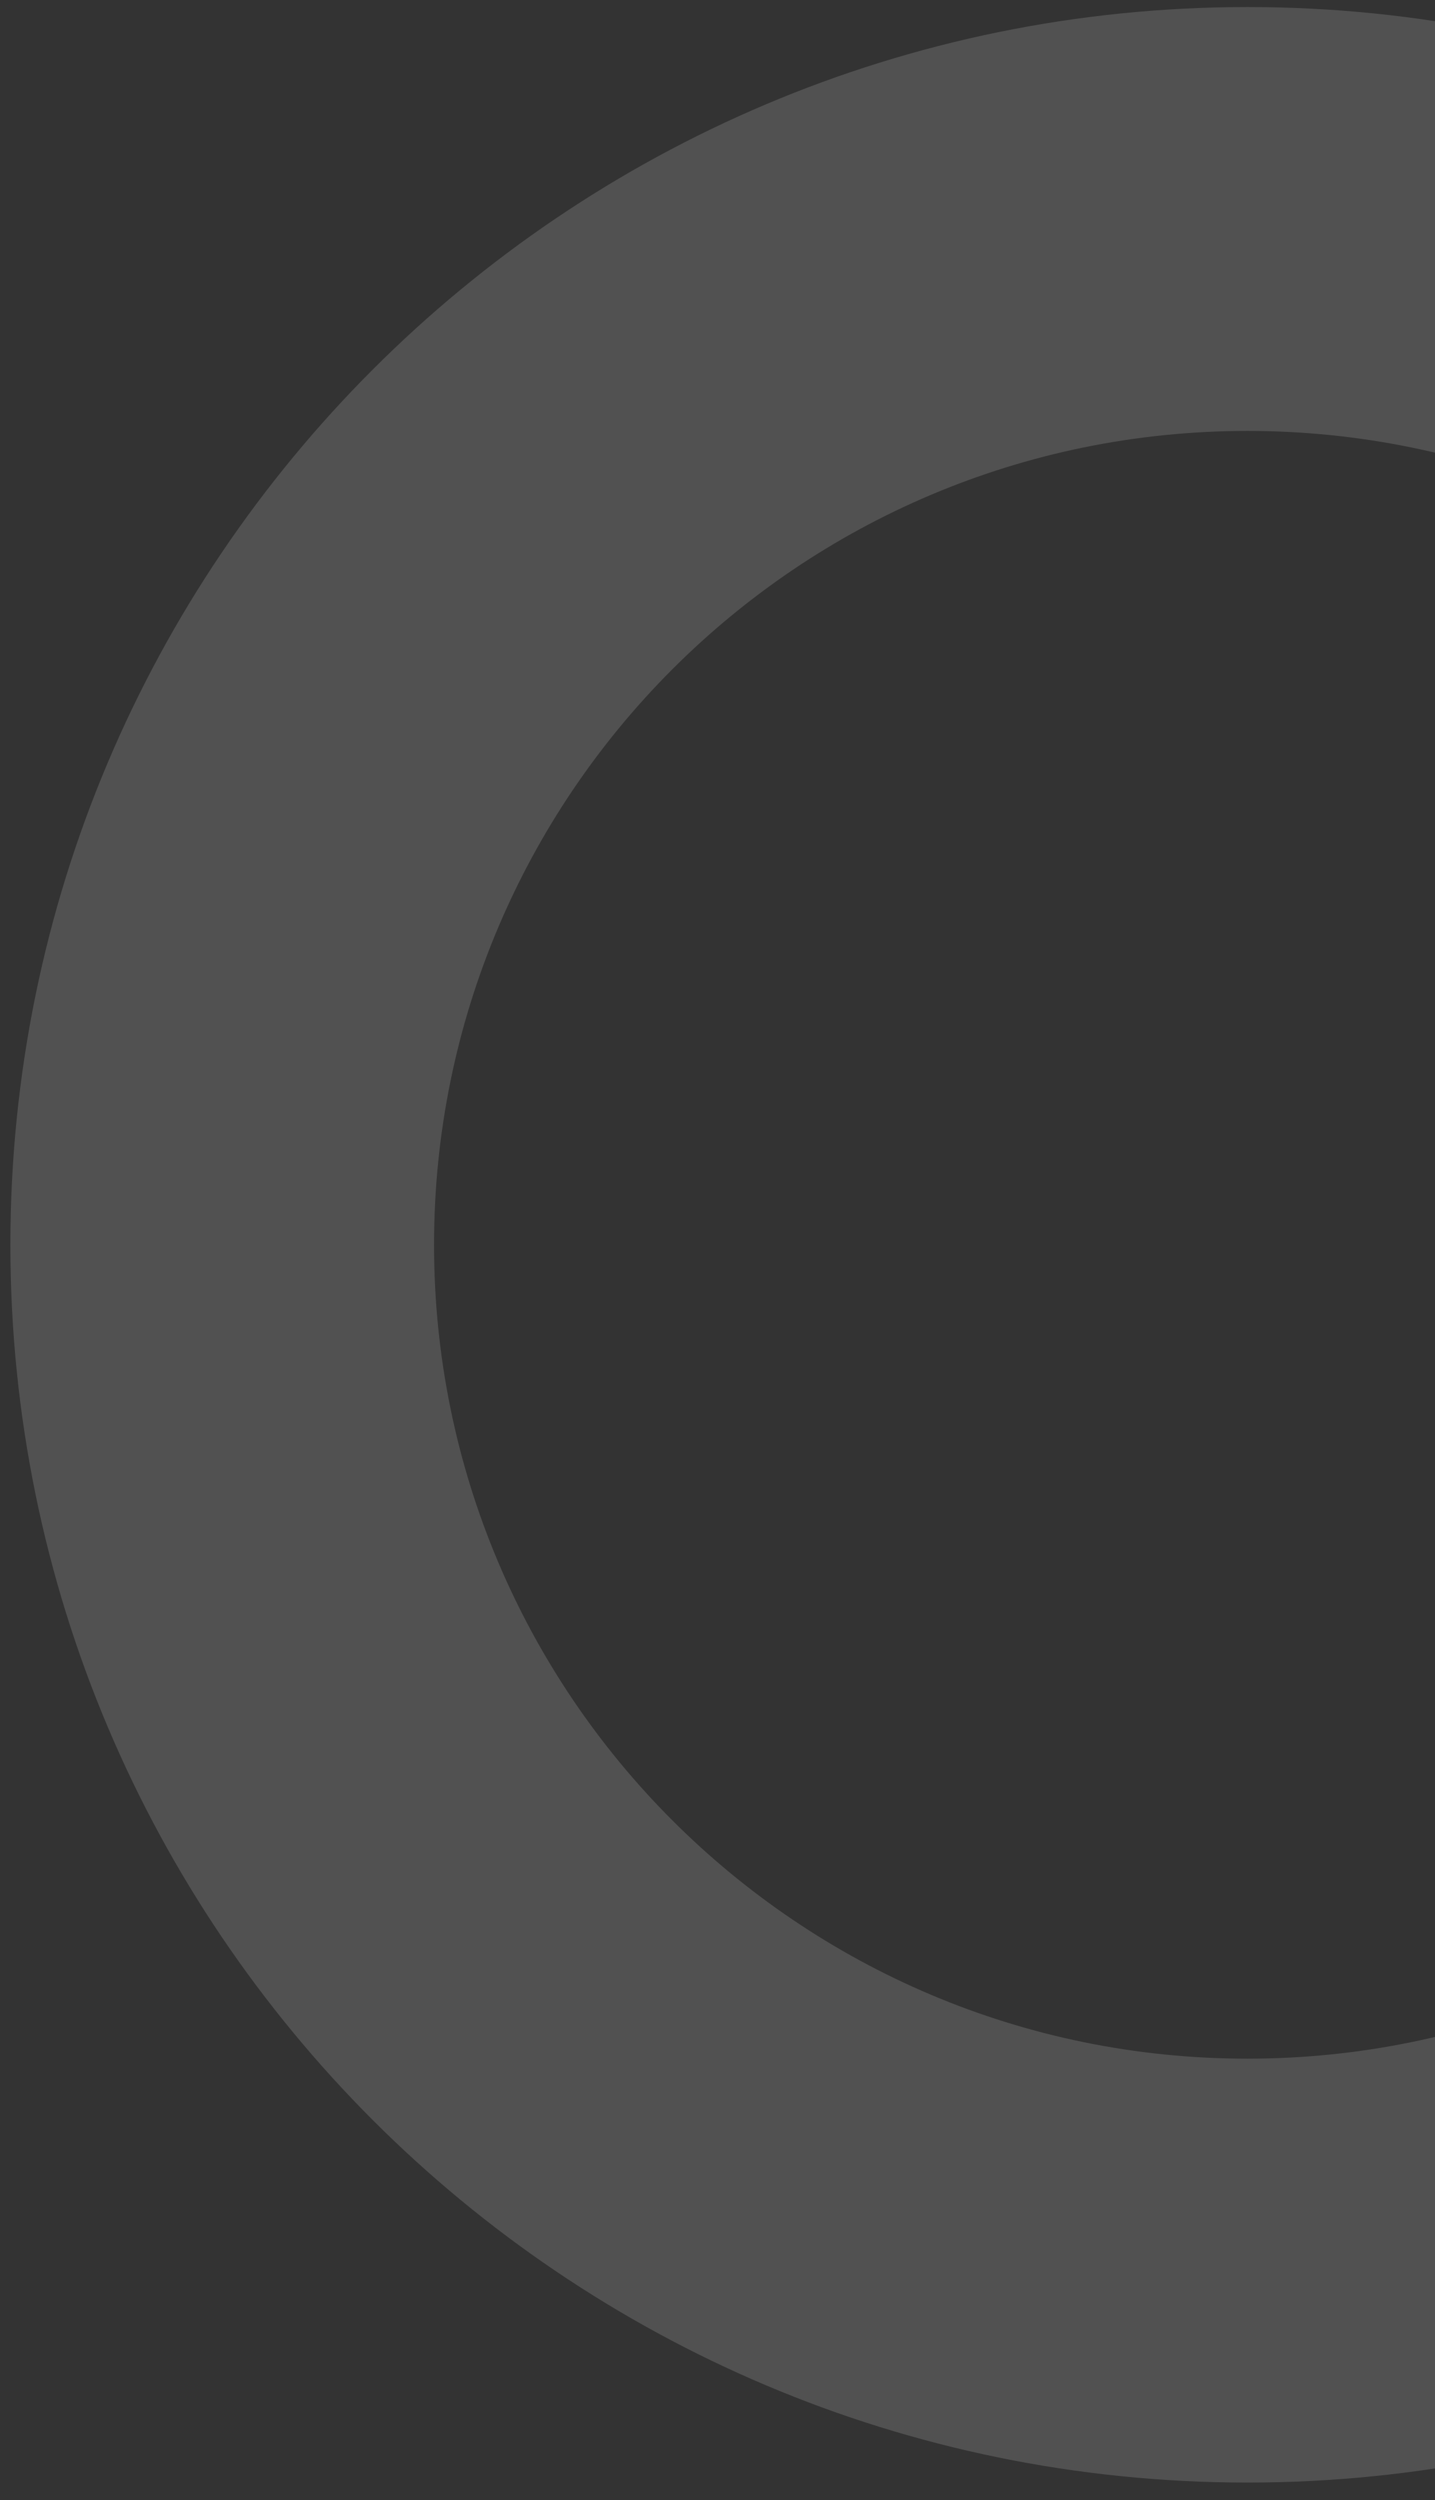
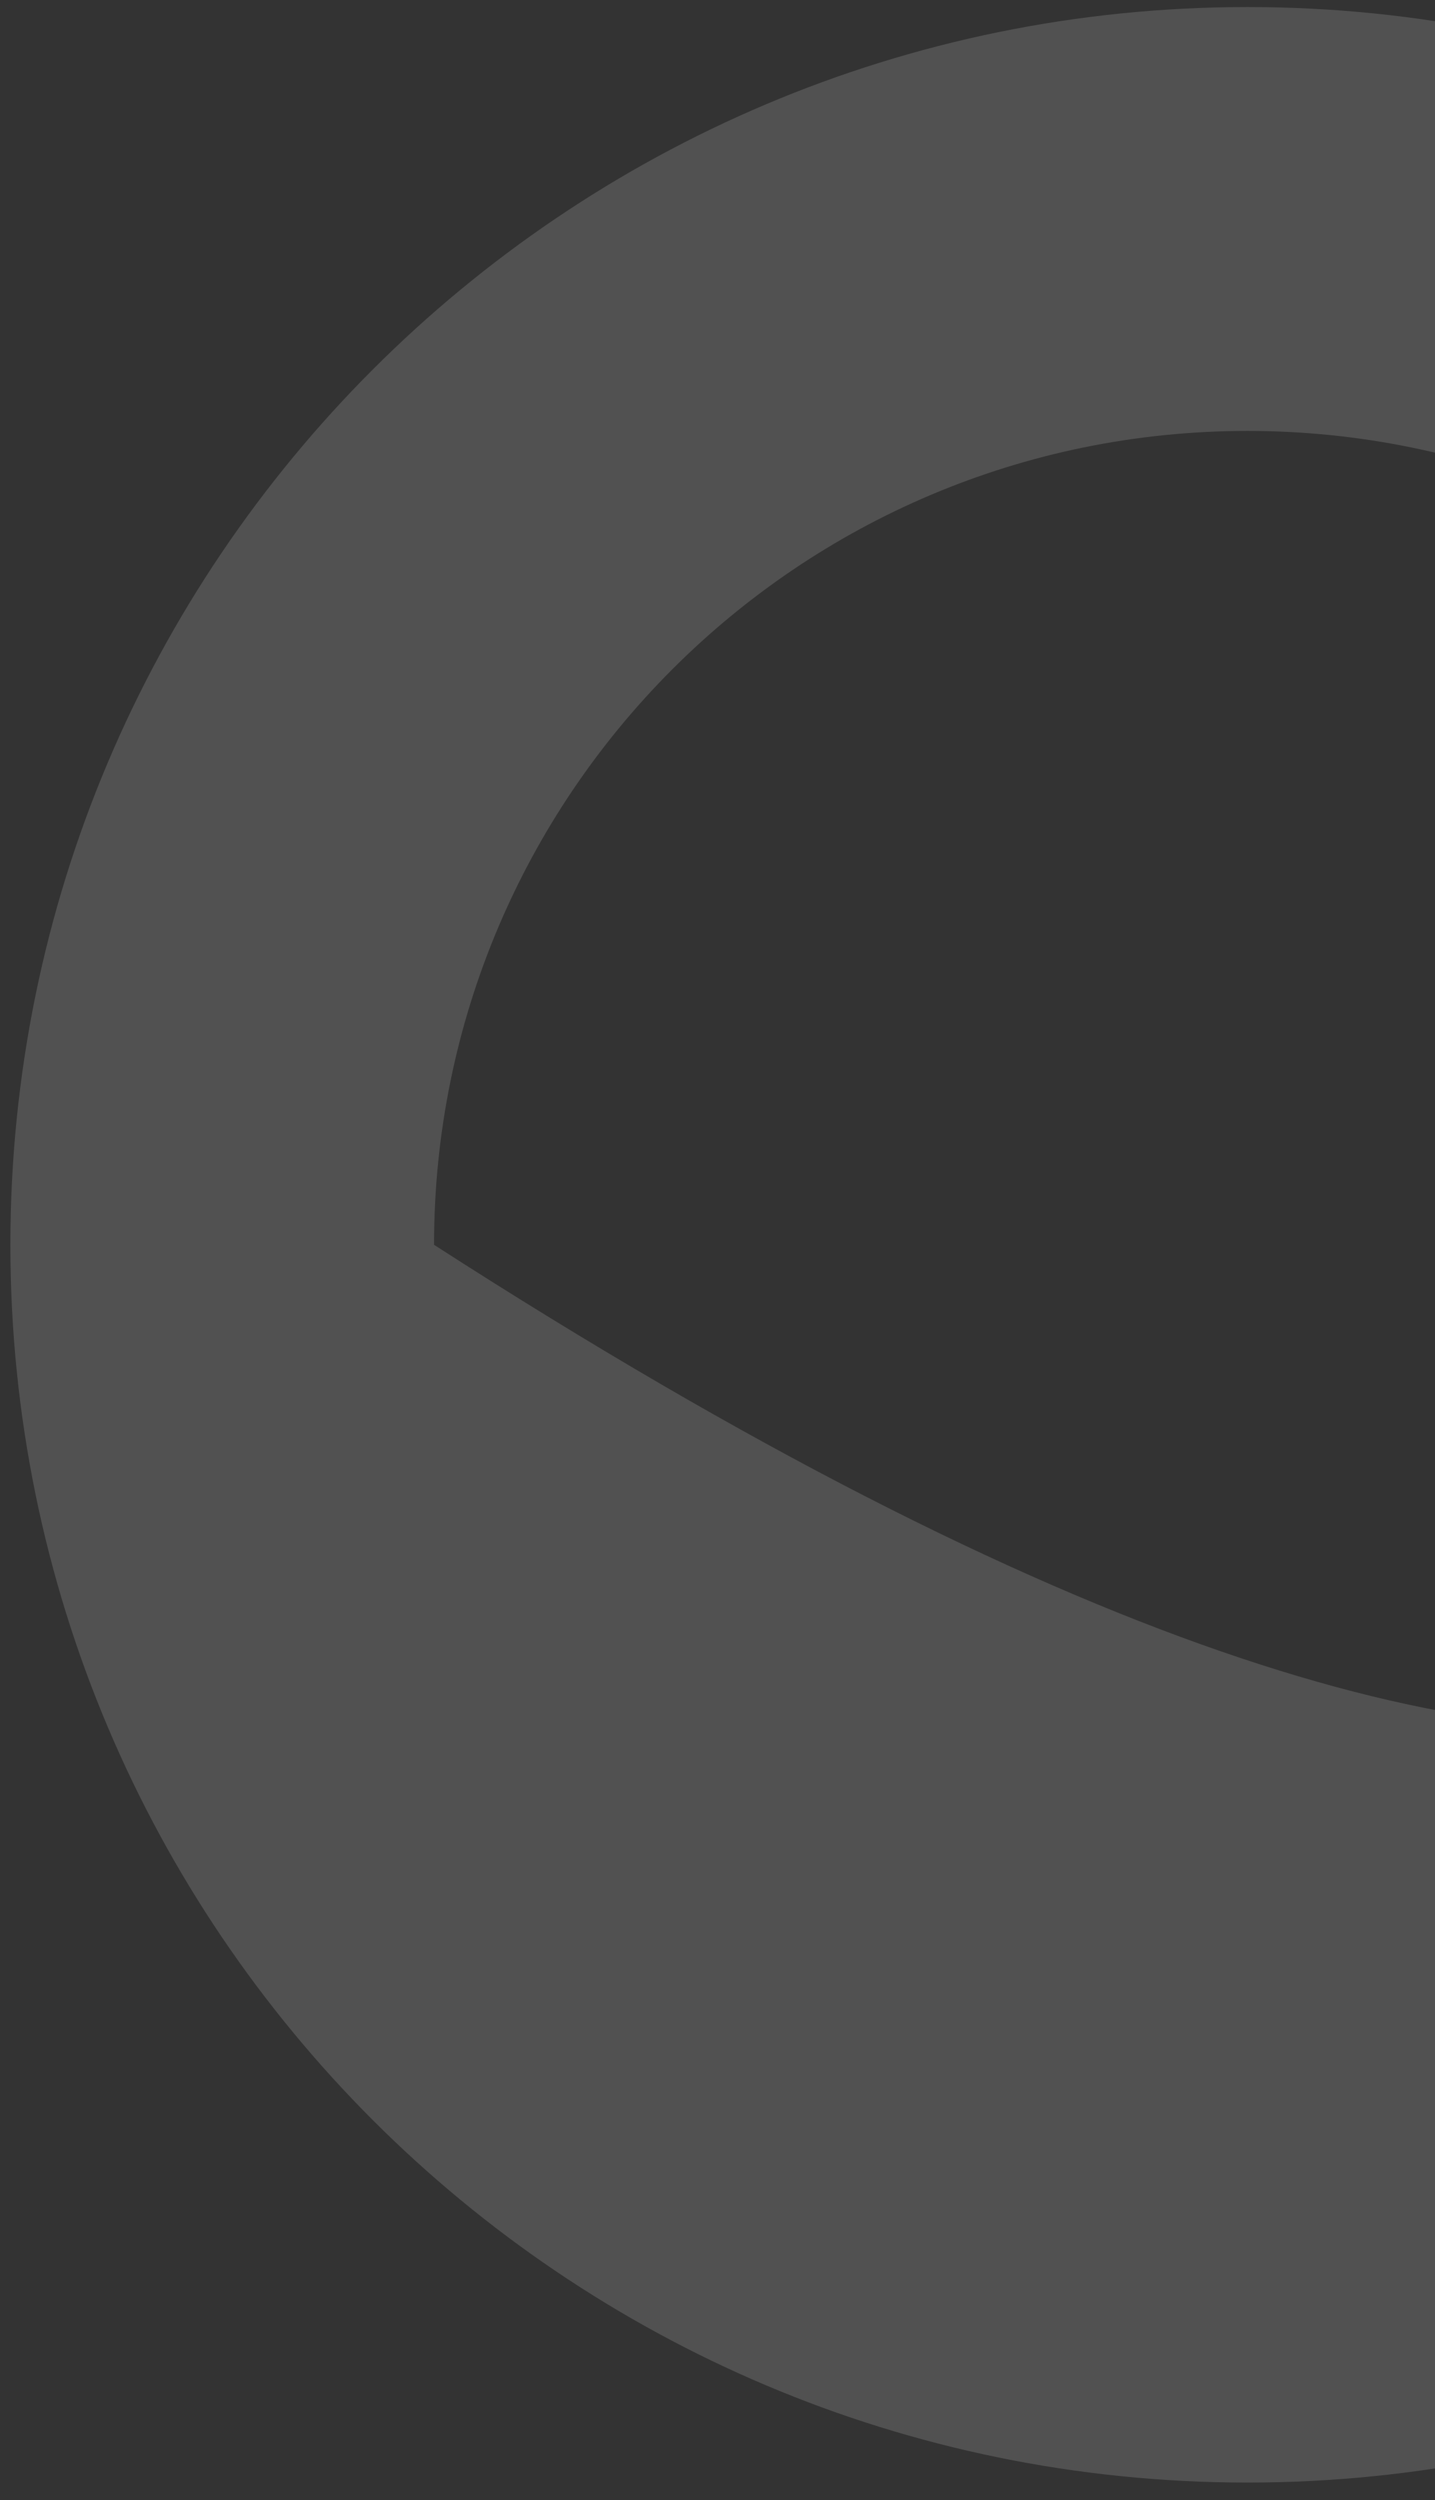
<svg xmlns="http://www.w3.org/2000/svg" width="58" height="101" viewBox="0 0 58 101" fill="none">
  <rect x="0" y="0" width="58" height="101" fill="#333333" stroke="none" />
-   <path opacity="0.15" d="M100.42 50.285C100.42 77.899 78.035 100.285 50.42 100.285C22.806 100.285 0.42 77.899 0.42 50.285C0.42 22.671 22.806 0.285 50.42 0.285C78.035 0.285 100.42 22.671 100.42 50.285ZM17.543 50.285C17.543 68.443 32.263 83.162 50.42 83.162C68.578 83.162 83.297 68.443 83.297 50.285C83.297 32.128 68.578 17.408 50.42 17.408C32.263 17.408 17.543 32.128 17.543 50.285Z" fill="white" />
+   <path opacity="0.15" d="M100.42 50.285C100.42 77.899 78.035 100.285 50.42 100.285C22.806 100.285 0.42 77.899 0.42 50.285C0.42 22.671 22.806 0.285 50.42 0.285C78.035 0.285 100.42 22.671 100.42 50.285ZM17.543 50.285C68.578 83.162 83.297 68.443 83.297 50.285C83.297 32.128 68.578 17.408 50.42 17.408C32.263 17.408 17.543 32.128 17.543 50.285Z" fill="white" />
</svg>